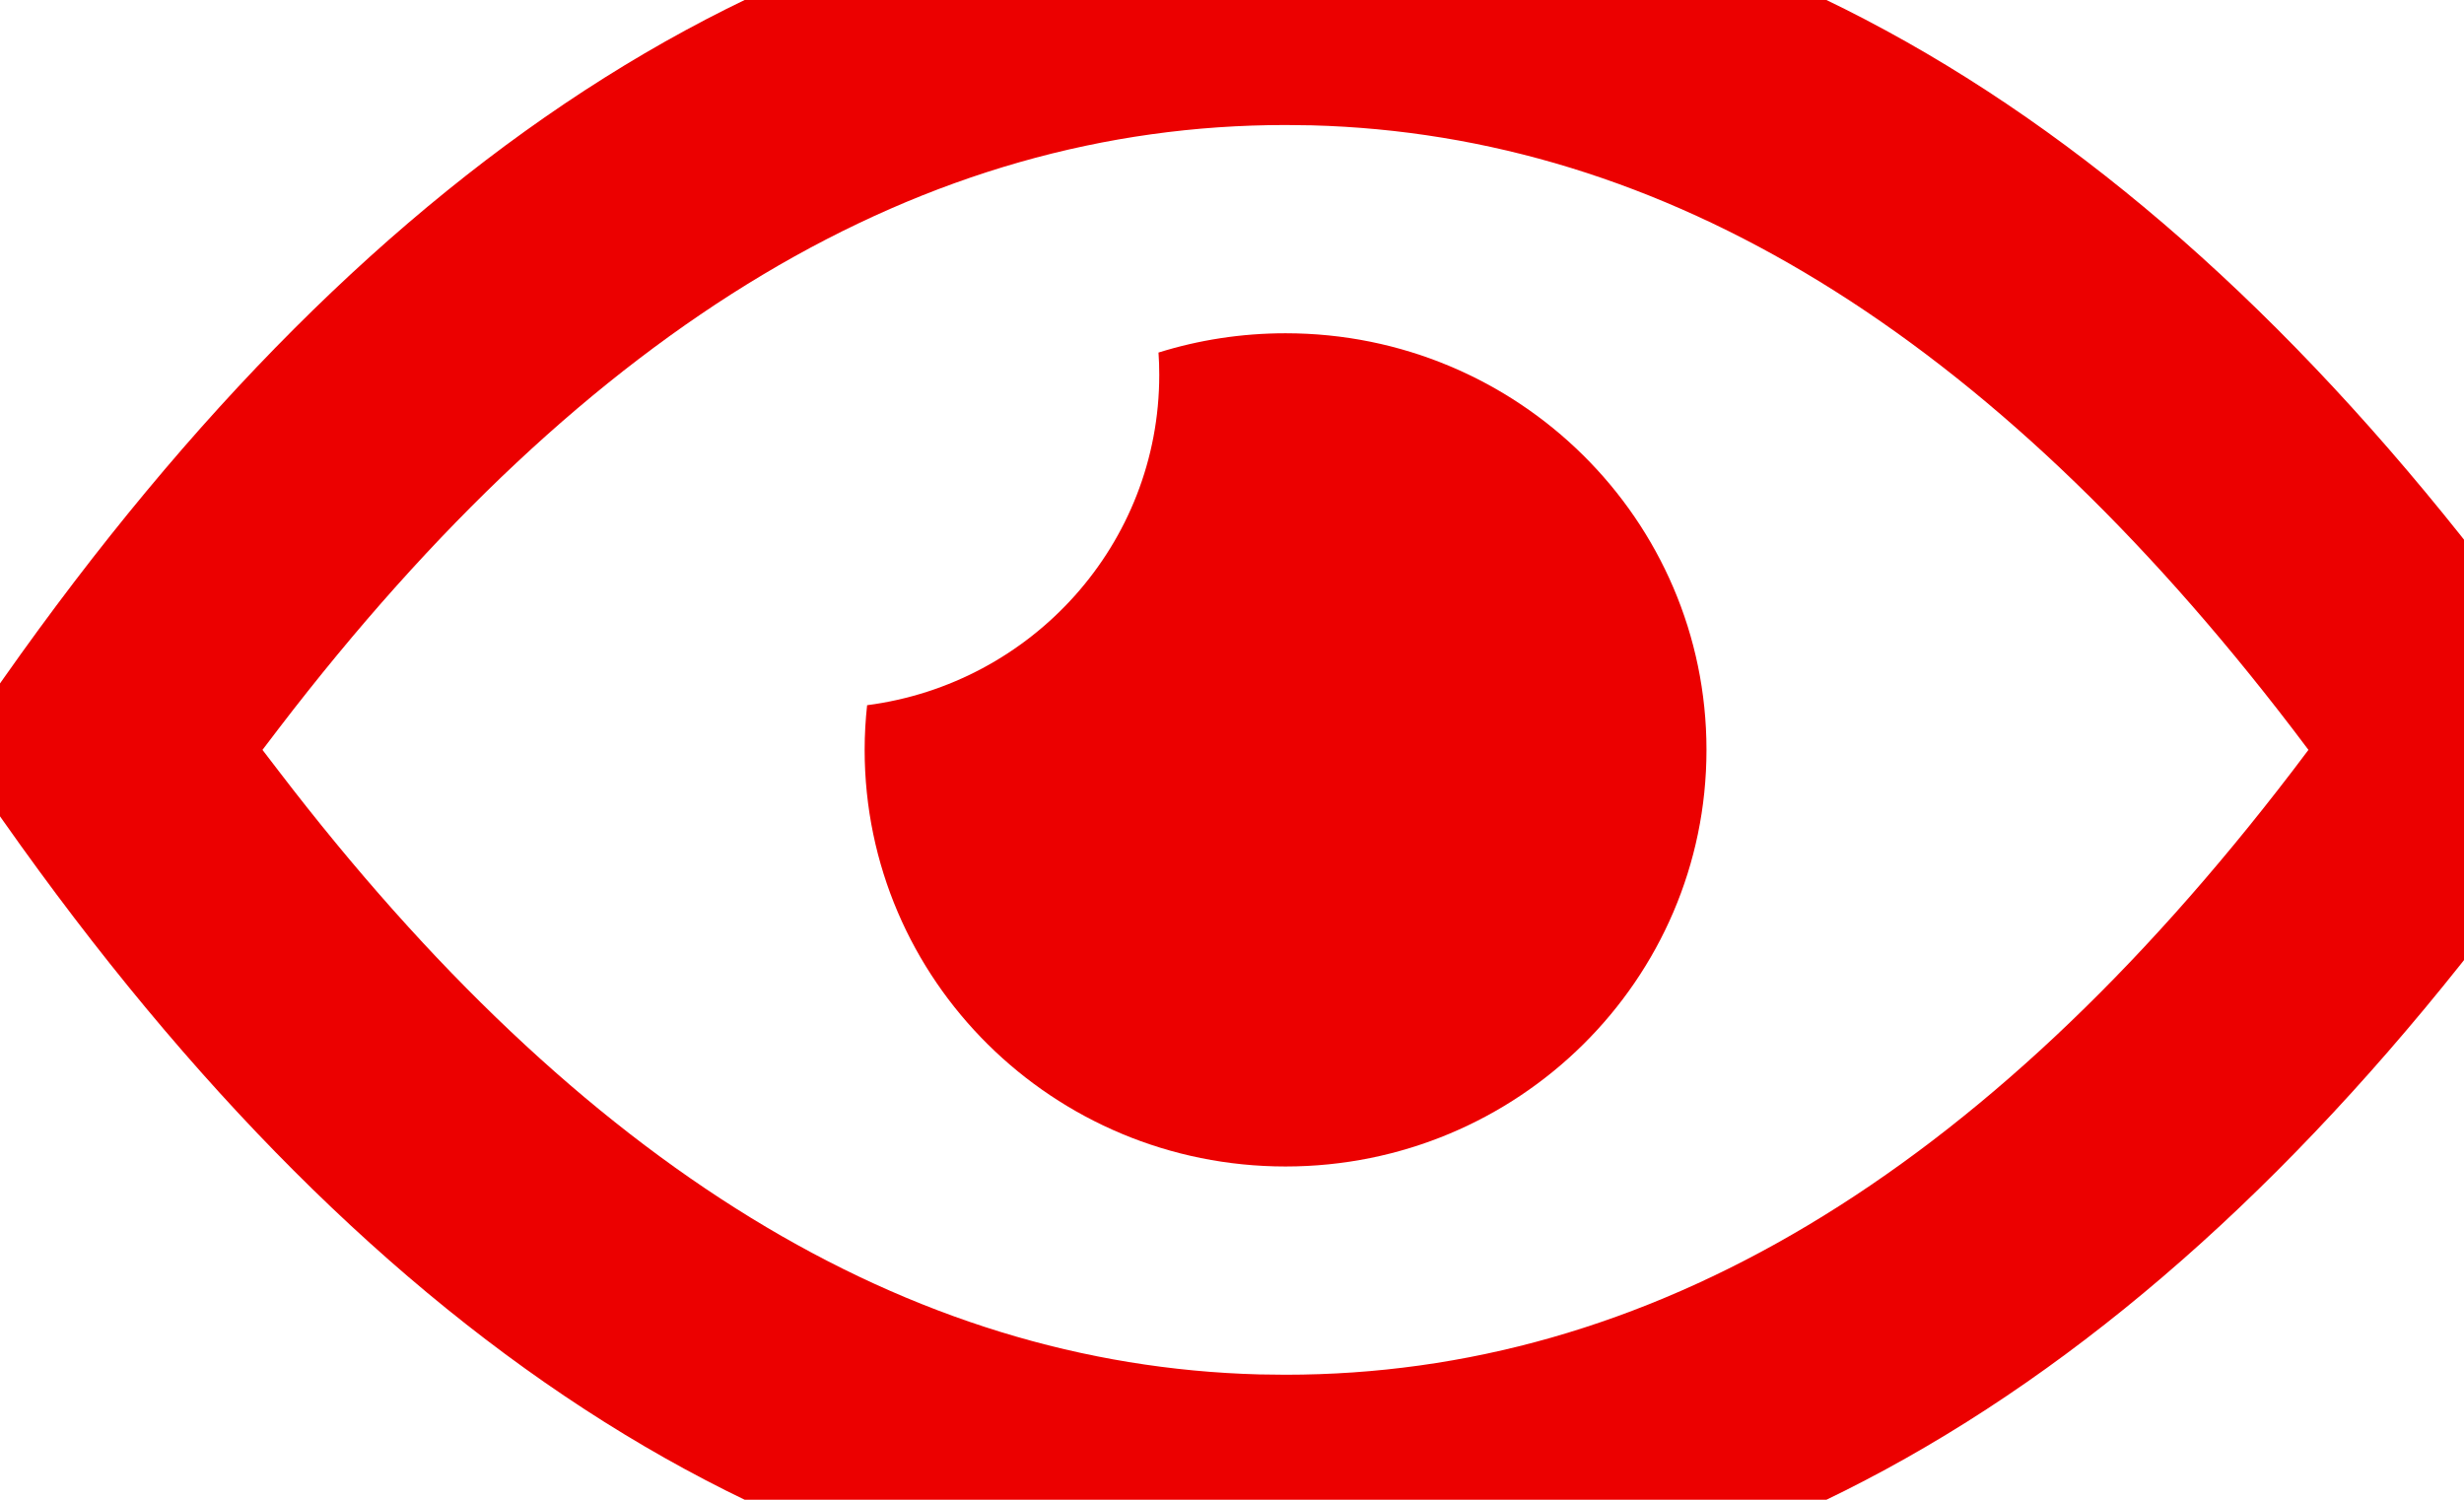
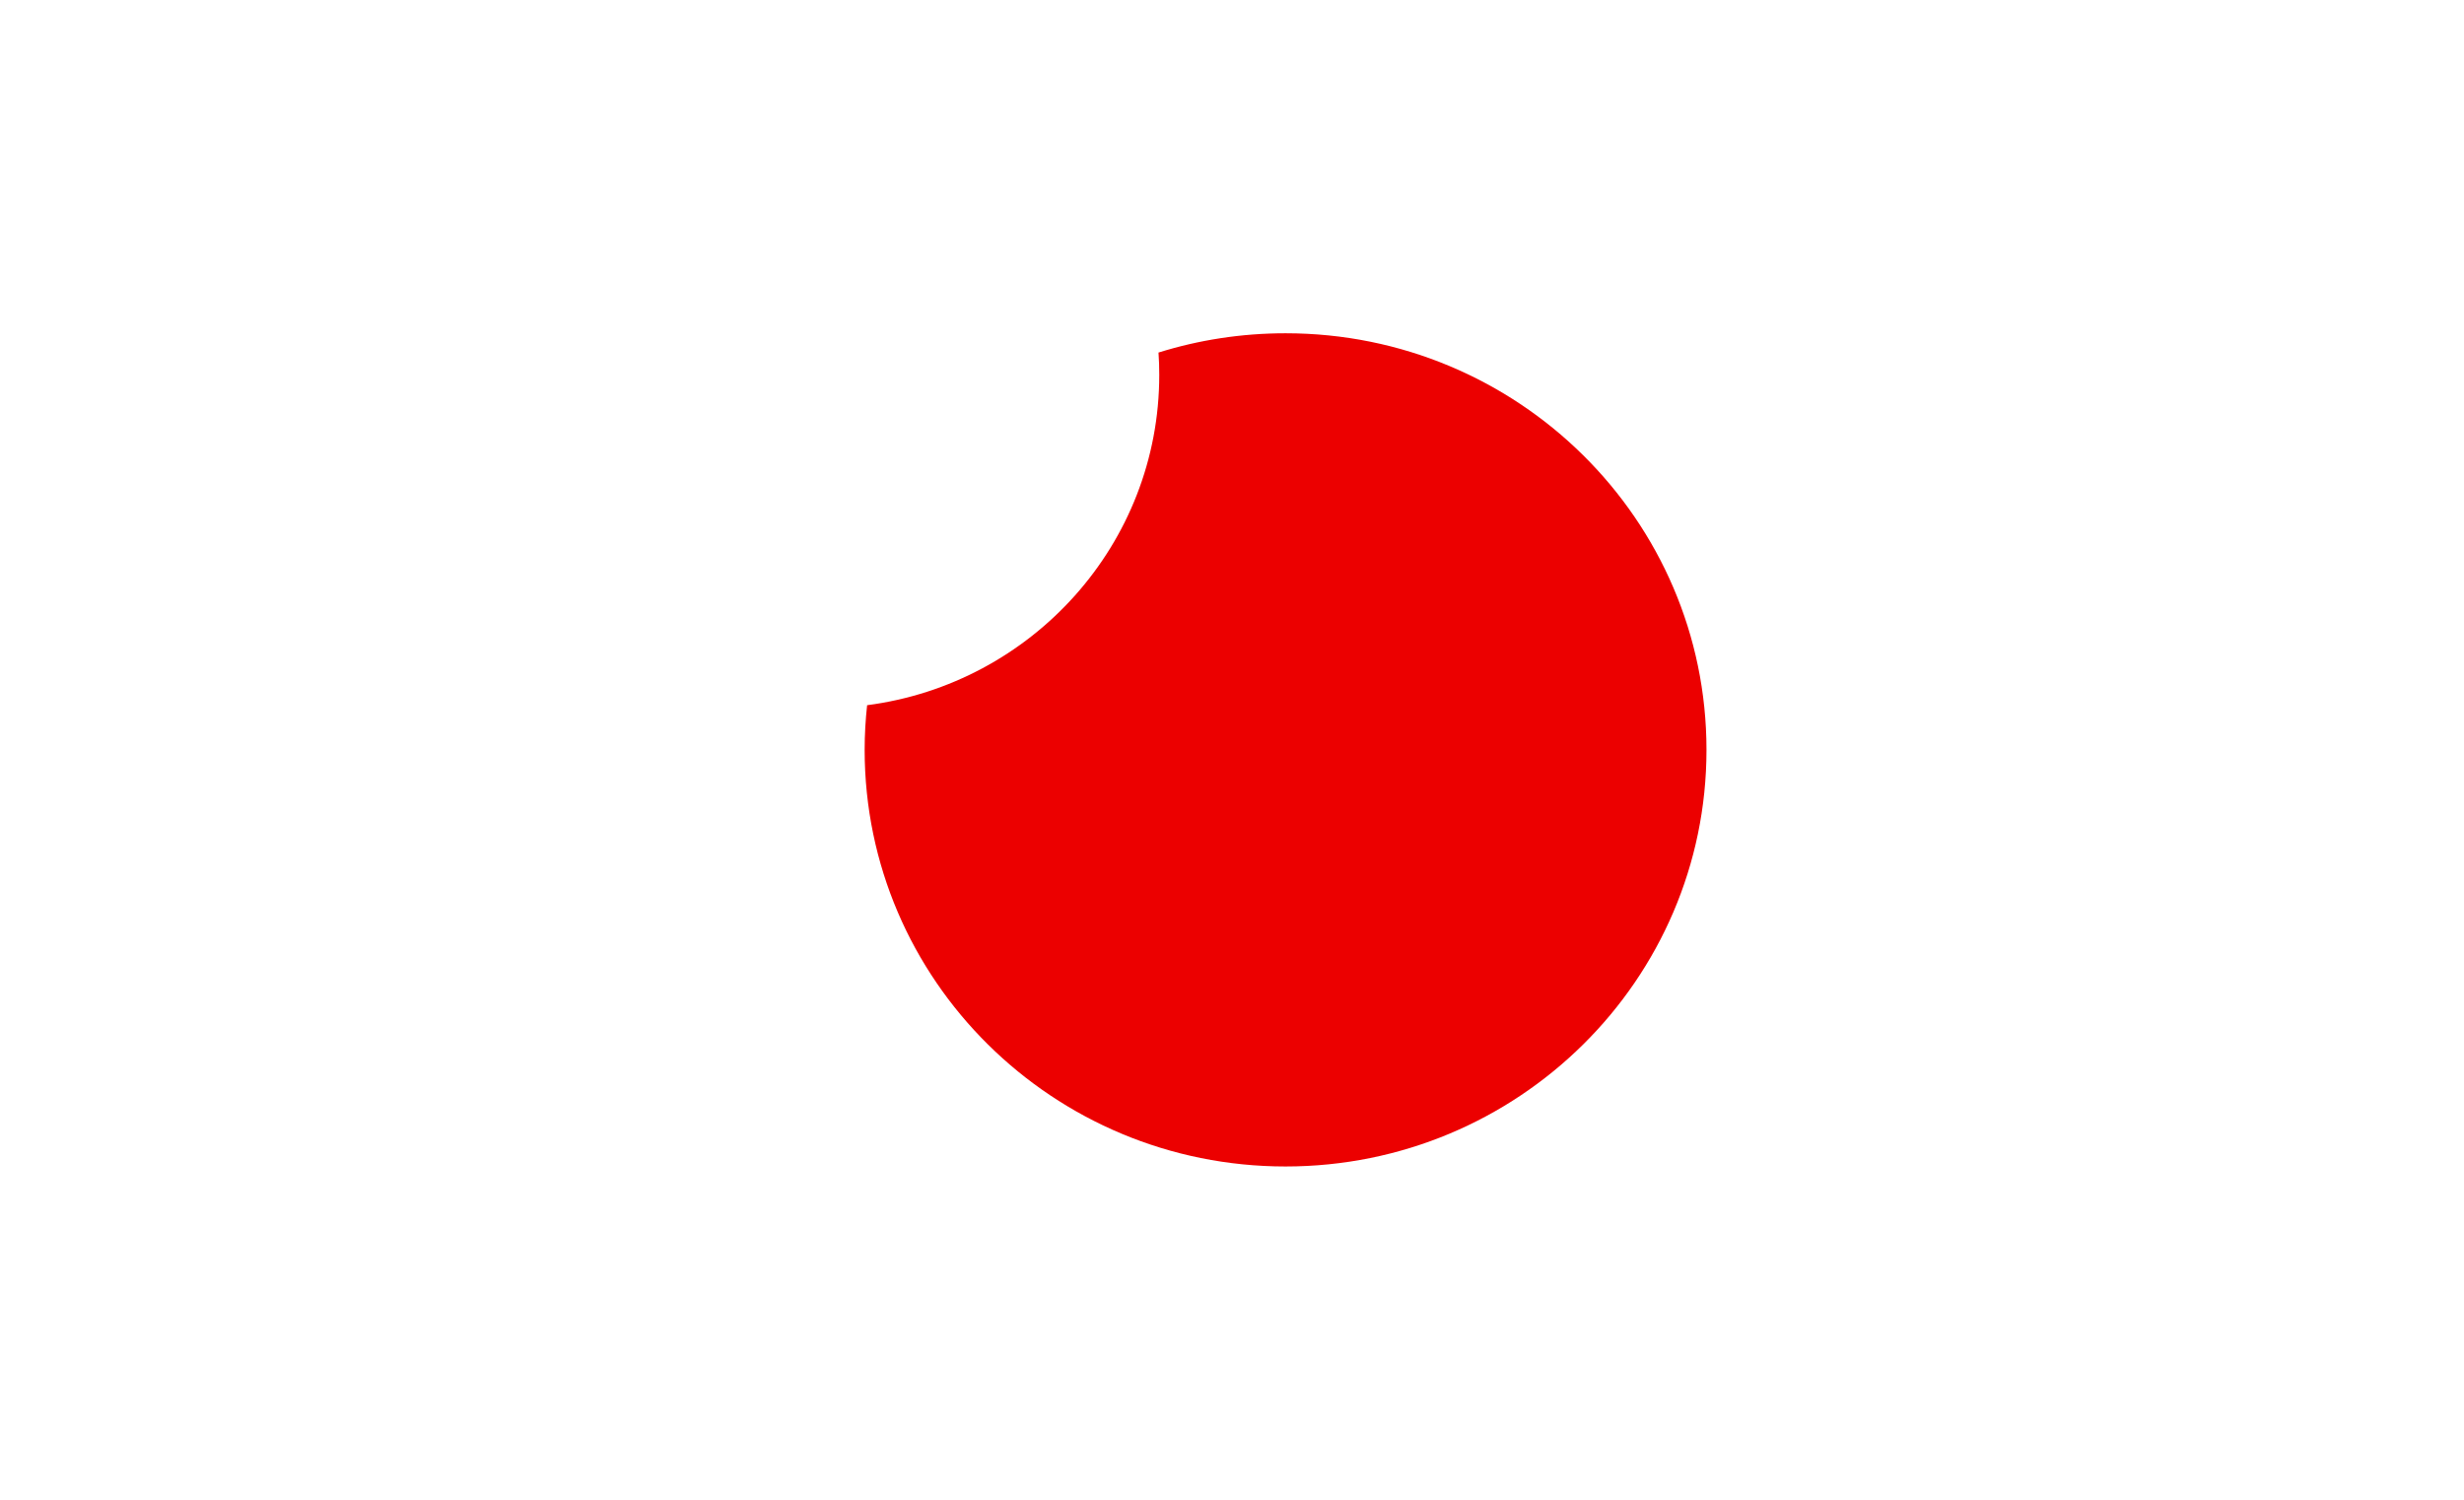
<svg xmlns="http://www.w3.org/2000/svg" width="23" height="14" viewBox="0 0 23 14">
  <g fill="#EC0000" fill-rule="evenodd">
-     <path d="M13 .833c-4.481 0-8.481 2.546-11.967 7.5L.563 9l.47.667c3.486 4.954 7.486 7.5 11.967 7.5 4.481 0 8.481-2.546 11.967-7.5l.47-.667-.47-.667C21.481 3.38 17.481.833 13 .833zm.246 2.337c3.278.088 6.321 1.931 9.153 5.633l.149.197-.149.197c-2.903 3.795-6.027 5.636-9.399 5.636l-.246-.003c-3.278-.088-6.321-1.931-9.153-5.633L3.45 9l.15-.197C6.504 5.008 9.628 3.167 13 3.167l.246.003z" transform="translate(-1 -2)" />
-     <path d="M13 5.111c2.17 0 3.929 1.741 3.929 3.889 0 2.148-1.76 3.889-3.929 3.889-2.17 0-3.929-1.741-3.929-3.889 0-.14.008-.28.023-.417 1.539-.2 2.727-1.504 2.727-3.083 0-.07-.002-.14-.007-.209.374-.117.773-.18 1.186-.18z" transform="translate(-1 -2)" />
+     <path d="M13 5.111c2.17 0 3.929 1.741 3.929 3.889 0 2.148-1.76 3.889-3.929 3.889-2.17 0-3.929-1.741-3.929-3.889 0-.14.008-.28.023-.417 1.539-.2 2.727-1.504 2.727-3.083 0-.07-.002-.14-.007-.209.374-.117.773-.18 1.186-.18" transform="translate(-1 -2)" />
  </g>
</svg>